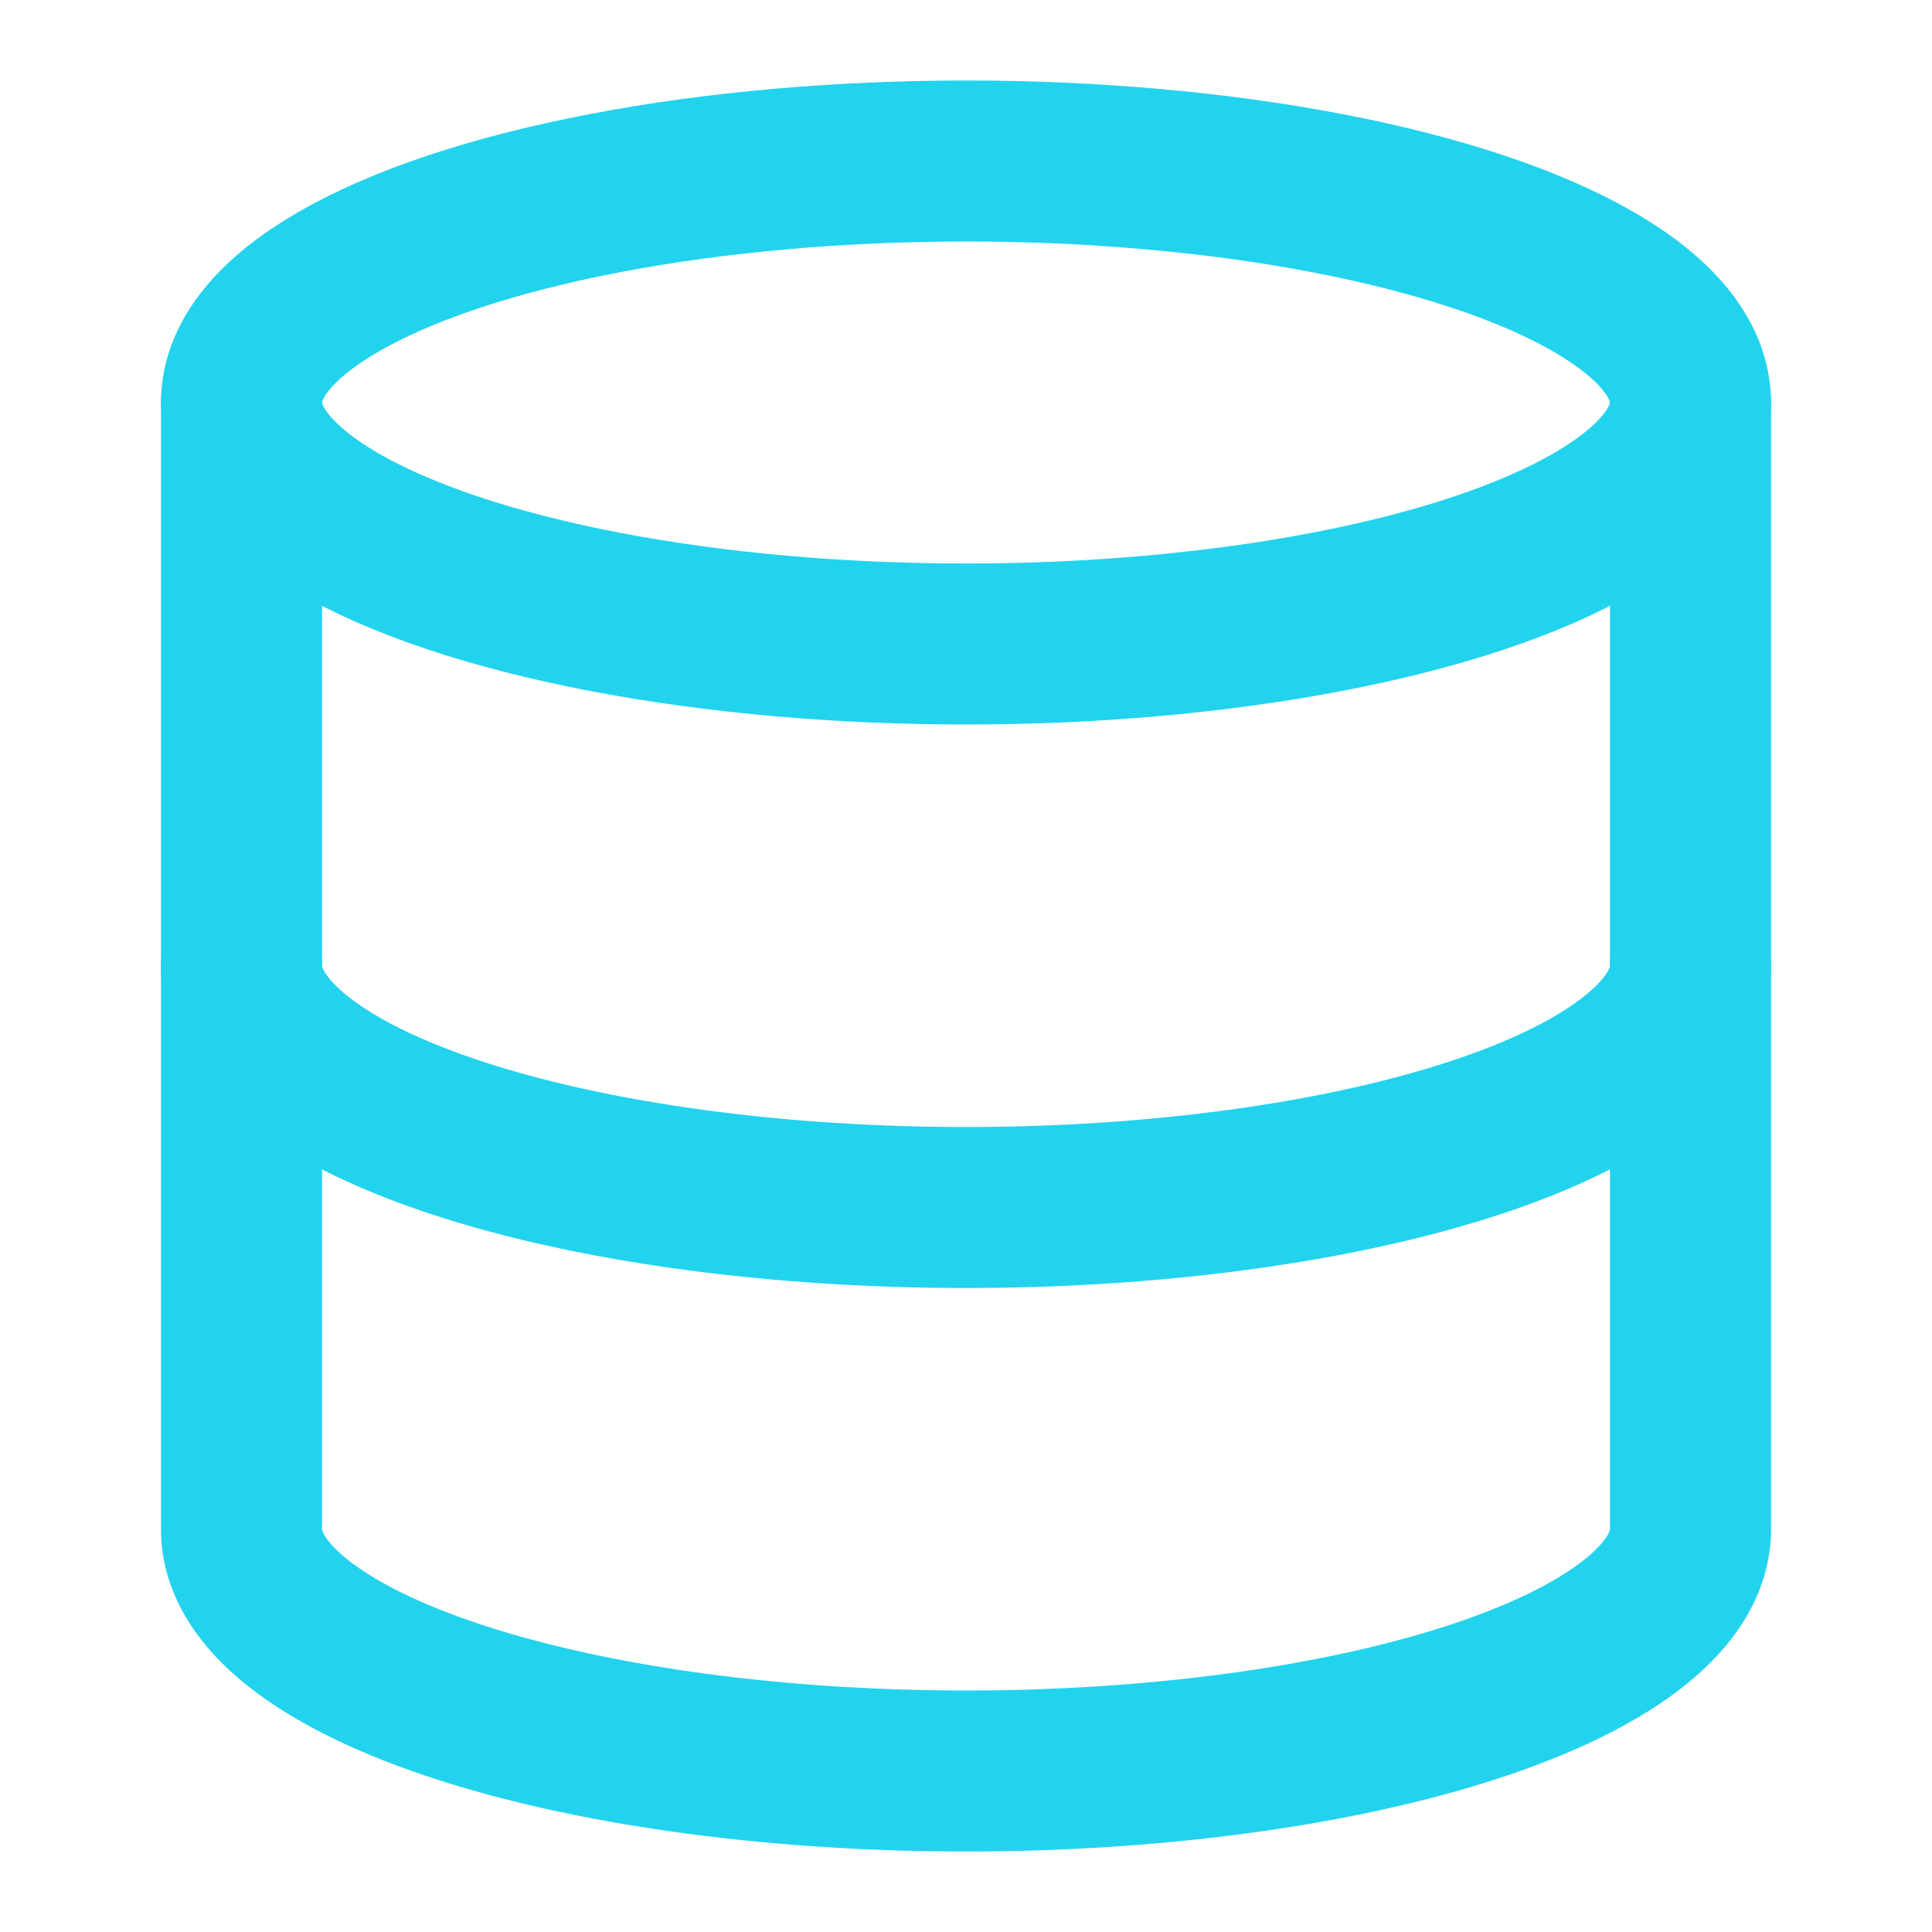
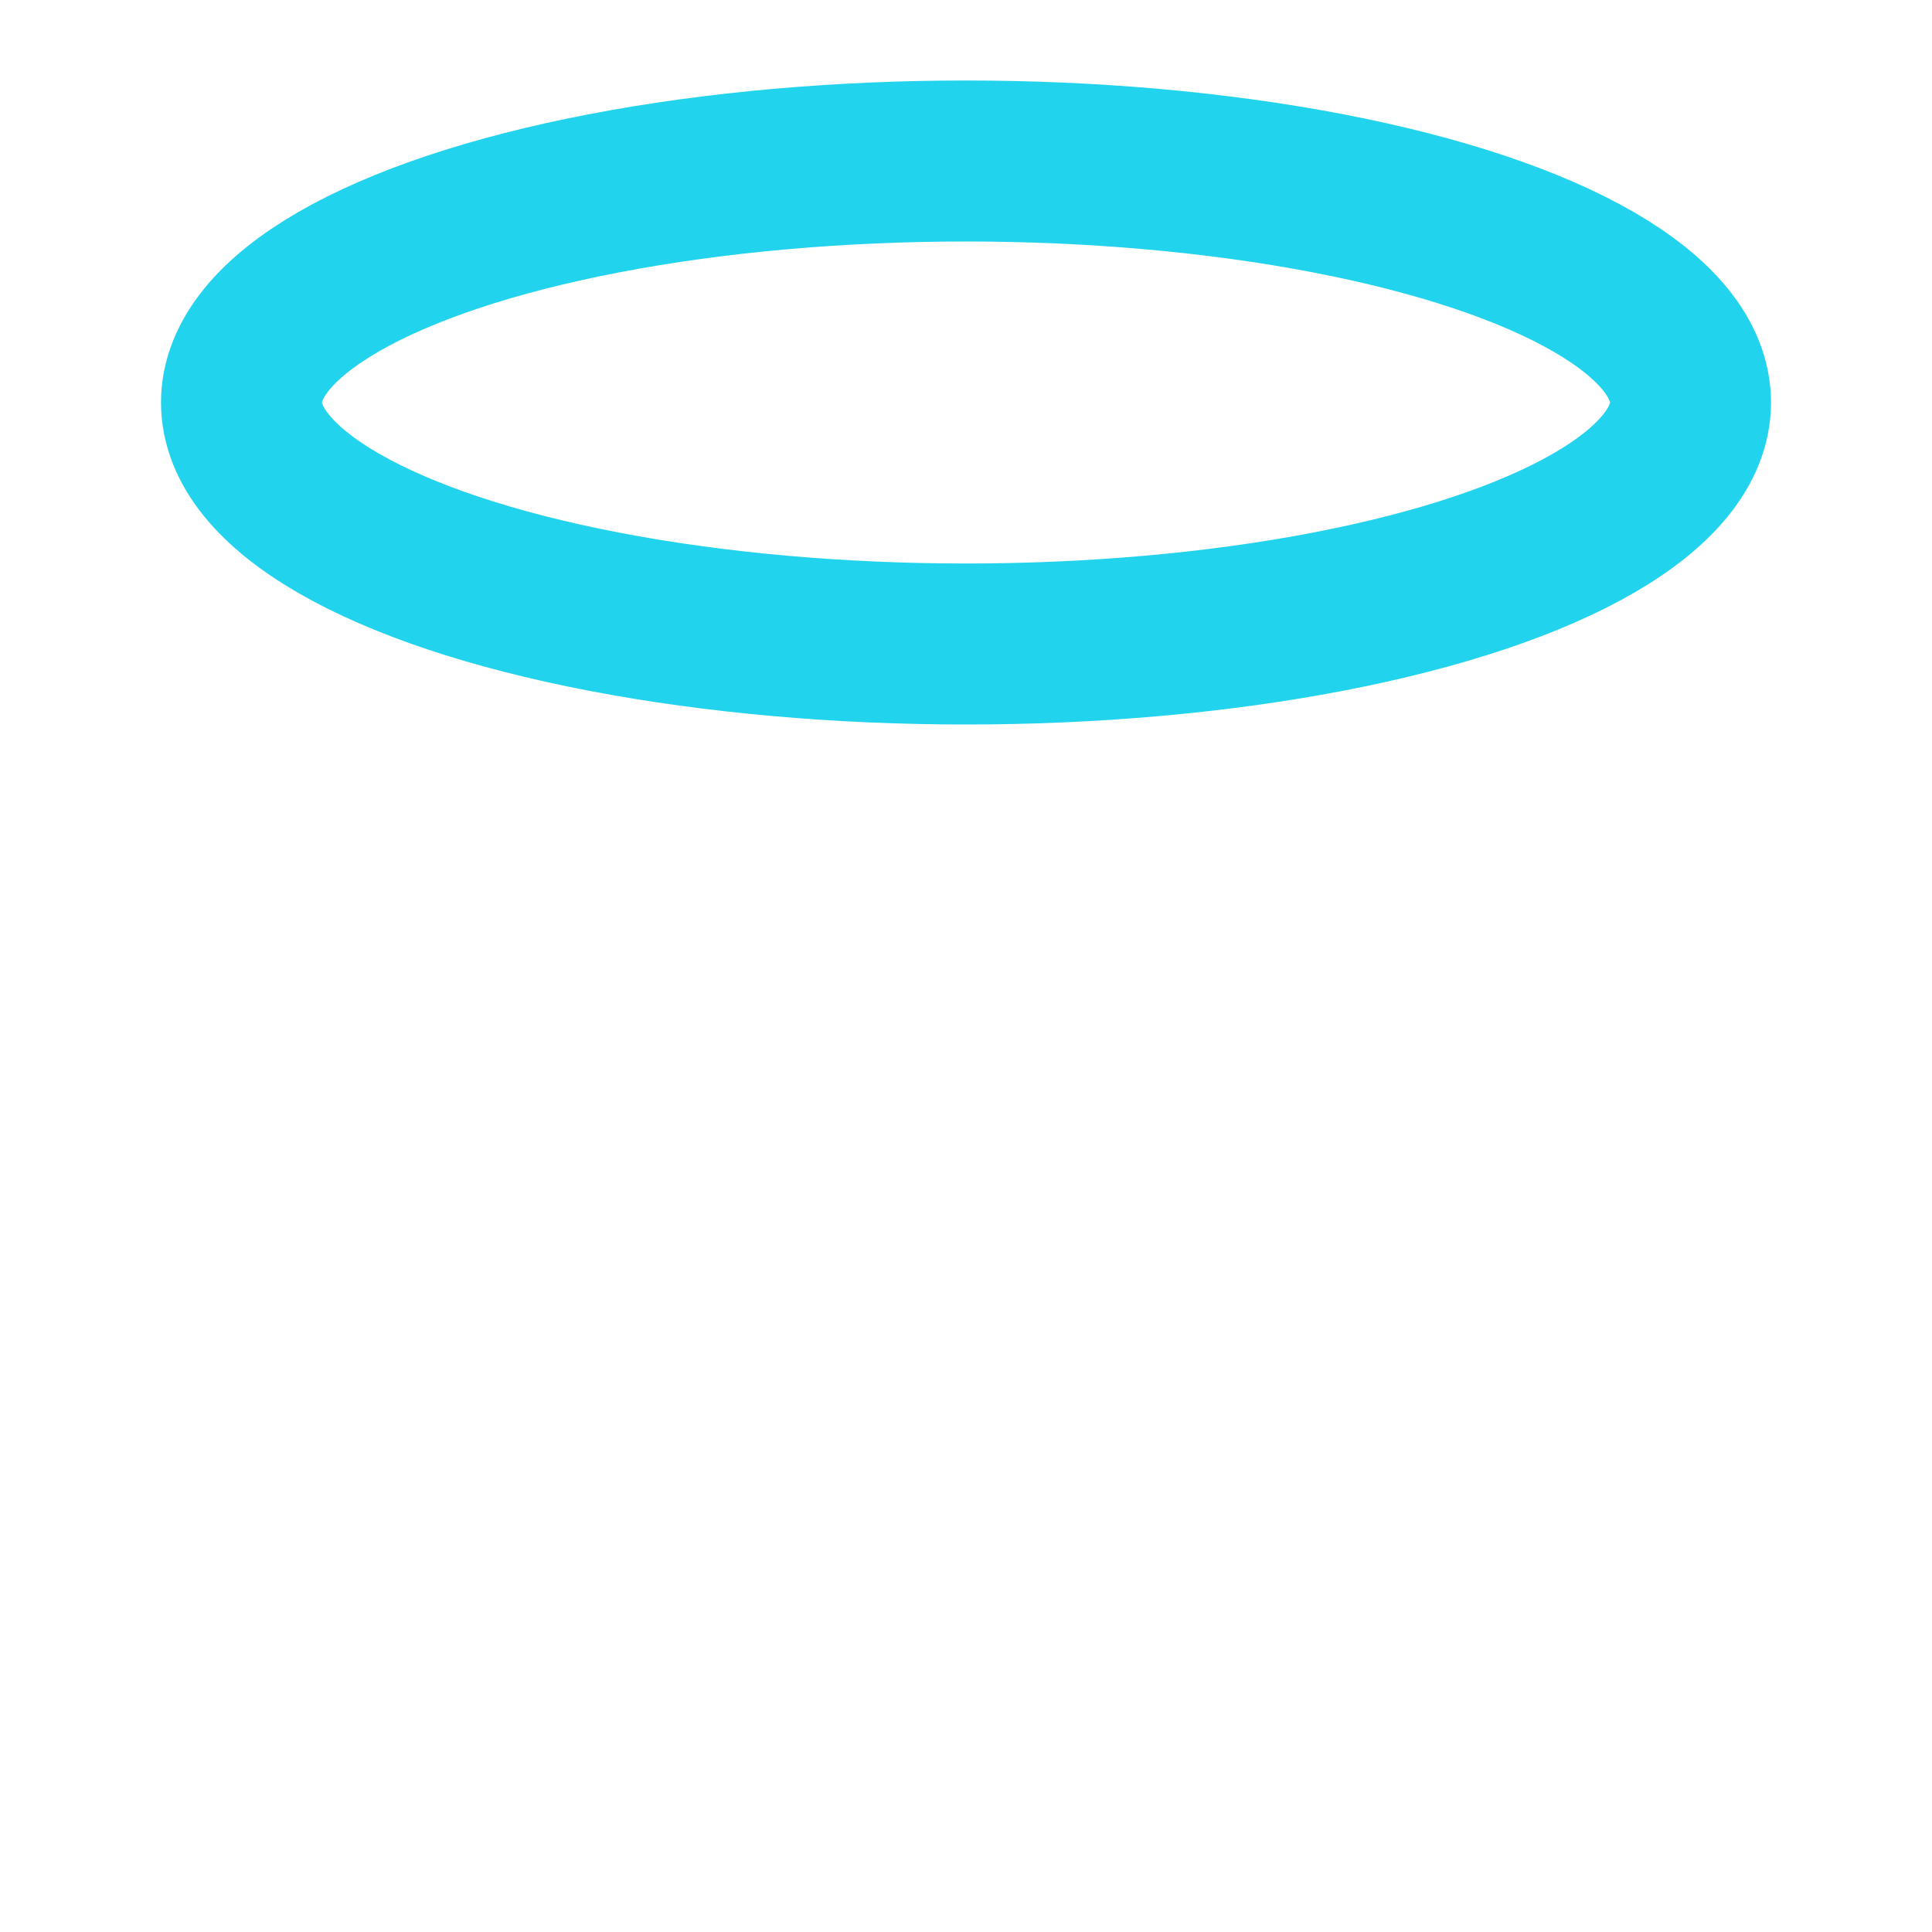
<svg xmlns="http://www.w3.org/2000/svg" width="32" height="32" viewBox="0 0 24 24" fill="none" stroke="#22d3ee" stroke-width="2" stroke-linecap="round" stroke-linejoin="round" class="lucide lucide-database text-cyan-400">
  <ellipse cx="12" cy="5" rx="9" ry="3" />
-   <path d="M3 5V19A9 3 0 0 0 21 19V5" />
-   <path d="M3 12A9 3 0 0 0 21 12" />
</svg>